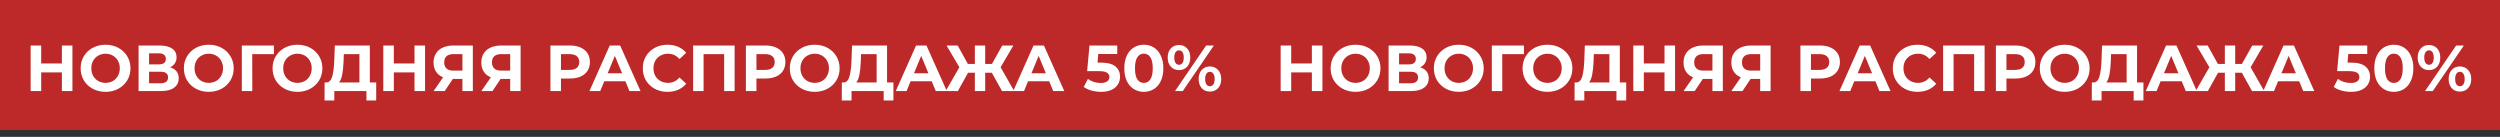
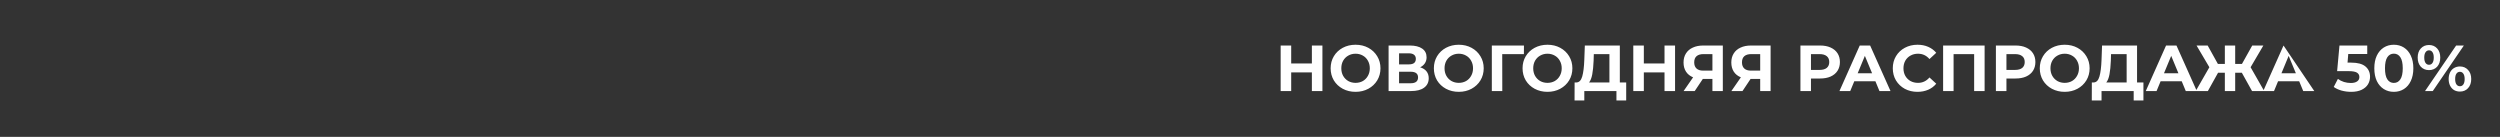
<svg xmlns="http://www.w3.org/2000/svg" width="347" height="19" viewBox="0 0 347 19" fill="none">
  <rect x="0" y="0" width="347" height="19" fill="#333333" stroke="none" />
-   <rect width="173.5" height="18.044" fill="#BD2929" />
-   <path d="M10.052 6.318V12.638H8.589V10.047H5.718V12.638H4.255V6.318H5.718V8.81H8.589V6.318H10.052ZM14.651 12.747C13.995 12.747 13.402 12.605 12.873 12.322C12.349 12.039 11.937 11.651 11.636 11.158C11.341 10.658 11.193 10.098 11.193 9.478C11.193 8.858 11.341 8.301 11.636 7.808C11.937 7.308 12.349 6.917 12.873 6.634C13.402 6.351 13.995 6.21 14.651 6.21C15.307 6.21 15.897 6.351 16.421 6.634C16.945 6.917 17.357 7.308 17.658 7.808C17.959 8.301 18.11 8.858 18.11 9.478C18.11 10.098 17.959 10.658 17.658 11.158C17.357 11.651 16.945 12.039 16.421 12.322C15.897 12.605 15.307 12.747 14.651 12.747ZM14.651 11.501C15.025 11.501 15.362 11.416 15.663 11.248C15.964 11.073 16.198 10.832 16.367 10.525C16.541 10.219 16.629 9.869 16.629 9.478C16.629 9.087 16.541 8.738 16.367 8.431C16.198 8.124 15.964 7.886 15.663 7.717C15.362 7.543 15.025 7.456 14.651 7.456C14.278 7.456 13.941 7.543 13.64 7.717C13.339 7.886 13.101 8.124 12.927 8.431C12.758 8.738 12.674 9.087 12.674 9.478C12.674 9.869 12.758 10.219 12.927 10.525C13.101 10.832 13.339 11.073 13.64 11.248C13.941 11.416 14.278 11.501 14.651 11.501ZM23.615 9.343C24.001 9.457 24.296 9.644 24.5 9.902C24.705 10.161 24.807 10.48 24.807 10.86C24.807 11.419 24.594 11.856 24.166 12.169C23.745 12.482 23.14 12.638 22.351 12.638H19.236V6.318H22.18C22.914 6.318 23.486 6.459 23.895 6.742C24.305 7.025 24.509 7.429 24.509 7.952C24.509 8.265 24.431 8.542 24.274 8.783C24.118 9.018 23.898 9.204 23.615 9.343ZM20.69 8.936H22.053C22.372 8.936 22.613 8.873 22.776 8.747C22.938 8.614 23.02 8.422 23.02 8.169C23.02 7.922 22.935 7.732 22.767 7.6C22.604 7.468 22.366 7.401 22.053 7.401H20.69V8.936ZM22.297 11.555C22.983 11.555 23.326 11.284 23.326 10.742C23.326 10.219 22.983 9.957 22.297 9.957H20.69V11.555H22.297ZM28.98 12.747C28.324 12.747 27.731 12.605 27.201 12.322C26.677 12.039 26.265 11.651 25.964 11.158C25.669 10.658 25.522 10.098 25.522 9.478C25.522 8.858 25.669 8.301 25.964 7.808C26.265 7.308 26.677 6.917 27.201 6.634C27.731 6.351 28.324 6.21 28.98 6.21C29.636 6.21 30.226 6.351 30.749 6.634C31.273 6.917 31.685 7.308 31.986 7.808C32.287 8.301 32.438 8.858 32.438 9.478C32.438 10.098 32.287 10.658 31.986 11.158C31.685 11.651 31.273 12.039 30.749 12.322C30.226 12.605 29.636 12.747 28.98 12.747ZM28.98 11.501C29.353 11.501 29.69 11.416 29.991 11.248C30.292 11.073 30.527 10.832 30.695 10.525C30.87 10.219 30.957 9.869 30.957 9.478C30.957 9.087 30.87 8.738 30.695 8.431C30.527 8.124 30.292 7.886 29.991 7.717C29.69 7.543 29.353 7.456 28.98 7.456C28.607 7.456 28.269 7.543 27.968 7.717C27.668 7.886 27.43 8.124 27.255 8.431C27.087 8.738 27.002 9.087 27.002 9.478C27.002 9.869 27.087 10.219 27.255 10.525C27.43 10.832 27.668 11.073 27.968 11.248C28.269 11.416 28.607 11.501 28.98 11.501ZM38.016 7.51H35.009L35.018 12.638H33.565V6.318H38.025L38.016 7.51ZM41.289 12.747C40.633 12.747 40.04 12.605 39.51 12.322C38.986 12.039 38.574 11.651 38.273 11.158C37.978 10.658 37.831 10.098 37.831 9.478C37.831 8.858 37.978 8.301 38.273 7.808C38.574 7.308 38.986 6.917 39.51 6.634C40.04 6.351 40.633 6.21 41.289 6.21C41.945 6.21 42.535 6.351 43.059 6.634C43.582 6.917 43.995 7.308 44.295 7.808C44.596 8.301 44.747 8.858 44.747 9.478C44.747 10.098 44.596 10.658 44.295 11.158C43.995 11.651 43.582 12.039 43.059 12.322C42.535 12.605 41.945 12.747 41.289 12.747ZM41.289 11.501C41.662 11.501 41.999 11.416 42.3 11.248C42.601 11.073 42.836 10.832 43.004 10.525C43.179 10.219 43.266 9.869 43.266 9.478C43.266 9.087 43.179 8.738 43.004 8.431C42.836 8.124 42.601 7.886 42.3 7.717C41.999 7.543 41.662 7.456 41.289 7.456C40.916 7.456 40.579 7.543 40.278 7.717C39.977 7.886 39.739 8.124 39.564 8.431C39.396 8.738 39.312 9.087 39.312 9.478C39.312 9.869 39.396 10.219 39.564 10.525C39.739 10.832 39.977 11.073 40.278 11.248C40.579 11.416 40.916 11.501 41.289 11.501ZM52.216 11.446V13.947H50.862V12.638H46.402V13.947H45.047L45.056 11.446H45.309C45.688 11.434 45.956 11.158 46.113 10.616C46.269 10.074 46.366 9.301 46.402 8.295L46.474 6.318H51.332V11.446H52.216ZM47.693 8.431C47.663 9.183 47.599 9.815 47.503 10.327C47.407 10.832 47.26 11.206 47.061 11.446H49.887V7.51H47.72L47.693 8.431ZM58.998 6.318V12.638H57.535V10.047H54.664V12.638H53.201V6.318H54.664V8.81H57.535V6.318H58.998ZM65.629 6.318V12.638H64.184V10.959H62.847L61.728 12.638H60.184L61.502 10.733C61.075 10.559 60.747 10.297 60.518 9.948C60.289 9.592 60.175 9.168 60.175 8.675C60.175 8.187 60.286 7.769 60.509 7.419C60.732 7.064 61.048 6.793 61.457 6.607C61.866 6.414 62.348 6.318 62.902 6.318H65.629ZM62.938 7.51C62.523 7.51 62.203 7.606 61.981 7.799C61.764 7.991 61.656 8.277 61.656 8.656C61.656 9.024 61.761 9.307 61.972 9.505C62.182 9.704 62.492 9.803 62.902 9.803H64.184V7.51H62.938ZM72.259 6.318V12.638H70.815V10.959H69.478L68.359 12.638H66.815L68.133 10.733C67.706 10.559 67.377 10.297 67.149 9.948C66.92 9.592 66.806 9.168 66.806 8.675C66.806 8.187 66.917 7.769 67.14 7.419C67.362 7.064 67.678 6.793 68.088 6.607C68.497 6.414 68.979 6.318 69.532 6.318H72.259ZM69.569 7.51C69.153 7.51 68.834 7.606 68.612 7.799C68.395 7.991 68.286 8.277 68.286 8.656C68.286 9.024 68.392 9.307 68.602 9.505C68.813 9.704 69.123 9.803 69.532 9.803H70.815V7.51H69.569ZM79.135 6.318C79.695 6.318 80.18 6.411 80.589 6.598C81.004 6.784 81.324 7.049 81.546 7.392C81.769 7.736 81.88 8.142 81.88 8.611C81.88 9.075 81.769 9.481 81.546 9.83C81.324 10.173 81.004 10.438 80.589 10.625C80.18 10.805 79.695 10.896 79.135 10.896H77.862V12.638H76.4V6.318H79.135ZM79.054 9.704C79.494 9.704 79.828 9.611 80.056 9.424C80.285 9.231 80.4 8.96 80.4 8.611C80.4 8.256 80.285 7.985 80.056 7.799C79.828 7.606 79.494 7.51 79.054 7.51H77.862V9.704H79.054ZM86.808 11.284H83.873L83.313 12.638H81.814L84.632 6.318H86.076L88.902 12.638H87.367L86.808 11.284ZM86.347 10.173L85.345 7.754L84.343 10.173H86.347ZM92.641 12.747C91.997 12.747 91.413 12.608 90.889 12.331C90.372 12.048 89.962 11.66 89.661 11.166C89.366 10.667 89.219 10.104 89.219 9.478C89.219 8.852 89.366 8.292 89.661 7.799C89.962 7.299 90.372 6.911 90.889 6.634C91.413 6.351 92 6.21 92.65 6.21C93.198 6.21 93.691 6.306 94.131 6.499C94.576 6.691 94.949 6.968 95.25 7.329L94.311 8.196C93.884 7.702 93.354 7.456 92.722 7.456C92.331 7.456 91.982 7.543 91.675 7.717C91.368 7.886 91.127 8.124 90.953 8.431C90.784 8.738 90.7 9.087 90.7 9.478C90.7 9.869 90.784 10.219 90.953 10.525C91.127 10.832 91.368 11.073 91.675 11.248C91.982 11.416 92.331 11.501 92.722 11.501C93.354 11.501 93.884 11.251 94.311 10.751L95.25 11.618C94.949 11.985 94.576 12.265 94.131 12.458C93.685 12.65 93.189 12.747 92.641 12.747ZM101.964 6.318V12.638H100.511V7.51H97.657V12.638H96.204V6.318H101.964ZM106.267 6.318C106.827 6.318 107.311 6.411 107.72 6.598C108.136 6.784 108.455 7.049 108.678 7.392C108.9 7.736 109.012 8.142 109.012 8.611C109.012 9.075 108.9 9.481 108.678 9.83C108.455 10.173 108.136 10.438 107.72 10.625C107.311 10.805 106.827 10.896 106.267 10.896H104.994V12.638H103.531V6.318H106.267ZM106.185 9.704C106.625 9.704 106.959 9.611 107.188 9.424C107.416 9.231 107.531 8.96 107.531 8.611C107.531 8.256 107.416 7.985 107.188 7.799C106.959 7.606 106.625 7.51 106.185 7.51H104.994V9.704H106.185ZM113.08 12.747C112.424 12.747 111.831 12.605 111.302 12.322C110.778 12.039 110.366 11.651 110.065 11.158C109.77 10.658 109.622 10.098 109.622 9.478C109.622 8.858 109.77 8.301 110.065 7.808C110.366 7.308 110.778 6.917 111.302 6.634C111.831 6.351 112.424 6.21 113.08 6.21C113.736 6.21 114.326 6.351 114.85 6.634C115.374 6.917 115.786 7.308 116.087 7.808C116.388 8.301 116.539 8.858 116.539 9.478C116.539 10.098 116.388 10.658 116.087 11.158C115.786 11.651 115.374 12.039 114.85 12.322C114.326 12.605 113.736 12.747 113.08 12.747ZM113.08 11.501C113.454 11.501 113.791 11.416 114.092 11.248C114.393 11.073 114.627 10.832 114.796 10.525C114.97 10.219 115.058 9.869 115.058 9.478C115.058 9.087 114.97 8.738 114.796 8.431C114.627 8.124 114.393 7.886 114.092 7.717C113.791 7.543 113.454 7.456 113.08 7.456C112.707 7.456 112.37 7.543 112.069 7.717C111.768 7.886 111.53 8.124 111.356 8.431C111.187 8.738 111.103 9.087 111.103 9.478C111.103 9.869 111.187 10.219 111.356 10.525C111.53 10.832 111.768 11.073 112.069 11.248C112.37 11.416 112.707 11.501 113.08 11.501ZM124.008 11.446V13.947H122.654V12.638H118.193V13.947H116.839L116.848 11.446H117.101C117.48 11.434 117.748 11.158 117.904 10.616C118.061 10.074 118.157 9.301 118.193 8.295L118.265 6.318H123.123V11.446H124.008ZM119.484 8.431C119.454 9.183 119.391 9.815 119.295 10.327C119.198 10.832 119.051 11.206 118.852 11.446H121.678V7.51H119.511L119.484 8.431ZM129.325 11.284H126.391L125.831 12.638H124.332L127.149 6.318H128.594L131.42 12.638H129.885L129.325 11.284ZM128.865 10.173L127.863 7.754L126.86 10.173H128.865ZM137.665 10.092H136.744V12.638H135.309V10.092H134.37L132.952 12.638H131.264L133.16 9.334L131.381 6.318H132.925L134.343 8.873H135.309V6.318H136.744V8.873H137.683L139.11 6.318H140.654L138.884 9.334L140.771 12.638H139.083L137.665 10.092ZM145.629 11.284H142.694L142.134 12.638H140.636L143.453 6.318H144.897L147.723 12.638H146.188L145.629 11.284ZM145.168 10.173L144.166 7.754L143.164 10.173H145.168ZM152.852 8.693C153.743 8.693 154.399 8.87 154.821 9.225C155.248 9.58 155.462 10.056 155.462 10.652C155.462 11.037 155.365 11.389 155.173 11.708C154.98 12.021 154.685 12.274 154.288 12.467C153.897 12.653 153.412 12.747 152.834 12.747C152.389 12.747 151.949 12.689 151.516 12.575C151.089 12.455 150.724 12.286 150.423 12.069L151.001 10.95C151.242 11.13 151.519 11.272 151.832 11.374C152.145 11.47 152.467 11.519 152.798 11.519C153.165 11.519 153.454 11.446 153.665 11.302C153.876 11.158 153.981 10.956 153.981 10.697C153.981 10.426 153.869 10.222 153.647 10.083C153.43 9.945 153.051 9.875 152.509 9.875H150.893L151.218 6.318H155.073V7.492H152.437L152.338 8.693H152.852ZM158.764 12.747C158.24 12.747 157.774 12.617 157.364 12.358C156.955 12.1 156.633 11.726 156.398 11.239C156.169 10.745 156.055 10.158 156.055 9.478C156.055 8.798 156.169 8.214 156.398 7.726C156.633 7.233 156.955 6.857 157.364 6.598C157.774 6.339 158.24 6.21 158.764 6.21C159.287 6.21 159.754 6.339 160.163 6.598C160.573 6.857 160.892 7.233 161.12 7.726C161.355 8.214 161.472 8.798 161.472 9.478C161.472 10.158 161.355 10.745 161.12 11.239C160.892 11.726 160.573 12.1 160.163 12.358C159.754 12.617 159.287 12.747 158.764 12.747ZM158.764 11.51C159.149 11.51 159.45 11.344 159.667 11.013C159.889 10.682 160.001 10.17 160.001 9.478C160.001 8.786 159.889 8.274 159.667 7.943C159.45 7.612 159.149 7.447 158.764 7.447C158.385 7.447 158.084 7.612 157.861 7.943C157.644 8.274 157.536 8.786 157.536 9.478C157.536 10.17 157.644 10.682 157.861 11.013C158.084 11.344 158.385 11.51 158.764 11.51ZM163.646 9.731C163.182 9.731 162.803 9.574 162.508 9.261C162.219 8.942 162.075 8.518 162.075 7.988C162.075 7.459 162.219 7.037 162.508 6.724C162.803 6.405 163.182 6.246 163.646 6.246C164.109 6.246 164.486 6.405 164.775 6.724C165.063 7.037 165.208 7.459 165.208 7.988C165.208 8.518 165.063 8.942 164.775 9.261C164.486 9.574 164.109 9.731 163.646 9.731ZM167.411 6.318H168.485L164.17 12.638H163.095L167.411 6.318ZM163.646 8.991C163.851 8.991 164.01 8.906 164.124 8.738C164.245 8.569 164.305 8.319 164.305 7.988C164.305 7.657 164.245 7.407 164.124 7.239C164.01 7.07 163.851 6.986 163.646 6.986C163.447 6.986 163.288 7.073 163.167 7.248C163.047 7.416 162.987 7.663 162.987 7.988C162.987 8.313 163.047 8.563 163.167 8.738C163.288 8.906 163.447 8.991 163.646 8.991ZM167.935 12.71C167.634 12.71 167.363 12.641 167.122 12.503C166.887 12.358 166.704 12.154 166.571 11.889C166.439 11.624 166.373 11.317 166.373 10.968C166.373 10.619 166.439 10.312 166.571 10.047C166.704 9.782 166.887 9.58 167.122 9.442C167.363 9.298 167.634 9.225 167.935 9.225C168.398 9.225 168.774 9.385 169.063 9.704C169.358 10.017 169.506 10.438 169.506 10.968C169.506 11.498 169.358 11.922 169.063 12.241C168.774 12.554 168.398 12.71 167.935 12.71ZM167.935 11.97C168.139 11.97 168.299 11.886 168.413 11.717C168.534 11.543 168.594 11.293 168.594 10.968C168.594 10.643 168.534 10.396 168.413 10.227C168.299 10.053 168.139 9.966 167.935 9.966C167.736 9.966 167.577 10.05 167.456 10.219C167.336 10.387 167.276 10.637 167.276 10.968C167.276 11.299 167.336 11.549 167.456 11.717C167.577 11.886 167.736 11.97 167.935 11.97Z" fill="white" />
-   <rect x="173.5" width="173.5" height="18.044" fill="#BD2929" />
-   <path d="M183.552 6.318V12.638H182.089V10.047H179.218V12.638H177.755V6.318H179.218V8.81H182.089V6.318H183.552ZM188.151 12.747C187.495 12.747 186.902 12.605 186.373 12.322C185.849 12.039 185.437 11.651 185.136 11.158C184.841 10.658 184.693 10.098 184.693 9.478C184.693 8.858 184.841 8.301 185.136 7.808C185.437 7.308 185.849 6.917 186.373 6.634C186.902 6.351 187.495 6.21 188.151 6.21C188.808 6.21 189.397 6.351 189.921 6.634C190.445 6.917 190.857 7.308 191.158 7.808C191.459 8.301 191.61 8.858 191.61 9.478C191.61 10.098 191.459 10.658 191.158 11.158C190.857 11.651 190.445 12.039 189.921 12.322C189.397 12.605 188.808 12.747 188.151 12.747ZM188.151 11.501C188.525 11.501 188.862 11.416 189.163 11.248C189.464 11.073 189.698 10.832 189.867 10.525C190.041 10.219 190.129 9.869 190.129 9.478C190.129 9.087 190.041 8.738 189.867 8.431C189.698 8.124 189.464 7.886 189.163 7.717C188.862 7.543 188.525 7.456 188.151 7.456C187.778 7.456 187.441 7.543 187.14 7.717C186.839 7.886 186.601 8.124 186.427 8.431C186.258 8.738 186.174 9.087 186.174 9.478C186.174 9.869 186.258 10.219 186.427 10.525C186.601 10.832 186.839 11.073 187.14 11.248C187.441 11.416 187.778 11.501 188.151 11.501ZM197.115 9.343C197.501 9.457 197.796 9.644 198 9.902C198.205 10.161 198.307 10.48 198.307 10.86C198.307 11.419 198.094 11.856 197.666 12.169C197.245 12.482 196.64 12.638 195.851 12.638H192.736V6.318H195.68C196.414 6.318 196.986 6.459 197.395 6.742C197.805 7.025 198.009 7.429 198.009 7.952C198.009 8.265 197.931 8.542 197.775 8.783C197.618 9.018 197.398 9.204 197.115 9.343ZM194.19 8.936H195.553C195.872 8.936 196.113 8.873 196.276 8.747C196.438 8.614 196.519 8.422 196.519 8.169C196.519 7.922 196.435 7.732 196.267 7.6C196.104 7.468 195.866 7.401 195.553 7.401H194.19V8.936ZM195.797 11.555C196.483 11.555 196.826 11.284 196.826 10.742C196.826 10.219 196.483 9.957 195.797 9.957H194.19V11.555H195.797ZM202.48 12.747C201.824 12.747 201.231 12.605 200.701 12.322C200.177 12.039 199.765 11.651 199.464 11.158C199.169 10.658 199.022 10.098 199.022 9.478C199.022 8.858 199.169 8.301 199.464 7.808C199.765 7.308 200.177 6.917 200.701 6.634C201.231 6.351 201.824 6.21 202.48 6.21C203.136 6.21 203.726 6.351 204.249 6.634C204.773 6.917 205.185 7.308 205.486 7.808C205.787 8.301 205.938 8.858 205.938 9.478C205.938 10.098 205.787 10.658 205.486 11.158C205.185 11.651 204.773 12.039 204.249 12.322C203.726 12.605 203.136 12.747 202.48 12.747ZM202.48 11.501C202.853 11.501 203.19 11.416 203.491 11.248C203.792 11.073 204.027 10.832 204.195 10.525C204.37 10.219 204.457 9.869 204.457 9.478C204.457 9.087 204.37 8.738 204.195 8.431C204.027 8.124 203.792 7.886 203.491 7.717C203.19 7.543 202.853 7.456 202.48 7.456C202.107 7.456 201.769 7.543 201.468 7.717C201.167 7.886 200.93 8.124 200.755 8.431C200.587 8.738 200.502 9.087 200.502 9.478C200.502 9.869 200.587 10.219 200.755 10.525C200.93 10.832 201.167 11.073 201.468 11.248C201.769 11.416 202.107 11.501 202.48 11.501ZM211.516 7.51H208.509L208.518 12.638H207.065V6.318H211.525L211.516 7.51ZM214.789 12.747C214.133 12.747 213.54 12.605 213.01 12.322C212.486 12.039 212.074 11.651 211.773 11.158C211.478 10.658 211.331 10.098 211.331 9.478C211.331 8.858 211.478 8.301 211.773 7.808C212.074 7.308 212.486 6.917 213.01 6.634C213.54 6.351 214.133 6.21 214.789 6.21C215.445 6.21 216.035 6.351 216.559 6.634C217.082 6.917 217.495 7.308 217.796 7.808C218.096 8.301 218.247 8.858 218.247 9.478C218.247 10.098 218.096 10.658 217.796 11.158C217.495 11.651 217.082 12.039 216.559 12.322C216.035 12.605 215.445 12.747 214.789 12.747ZM214.789 11.501C215.162 11.501 215.499 11.416 215.8 11.248C216.101 11.073 216.336 10.832 216.504 10.525C216.679 10.219 216.766 9.869 216.766 9.478C216.766 9.087 216.679 8.738 216.504 8.431C216.336 8.124 216.101 7.886 215.8 7.717C215.499 7.543 215.162 7.456 214.789 7.456C214.416 7.456 214.079 7.543 213.778 7.717C213.477 7.886 213.239 8.124 213.064 8.431C212.896 8.738 212.811 9.087 212.811 9.478C212.811 9.869 212.896 10.219 213.064 10.525C213.239 10.832 213.477 11.073 213.778 11.248C214.079 11.416 214.416 11.501 214.789 11.501ZM225.716 11.446V13.947H224.362V12.638H219.902V13.947H218.547L218.556 11.446H218.809C219.188 11.434 219.456 11.158 219.613 10.616C219.769 10.074 219.866 9.301 219.902 8.295L219.974 6.318H224.832V11.446H225.716ZM221.193 8.431C221.163 9.183 221.1 9.815 221.003 10.327C220.907 10.832 220.759 11.206 220.561 11.446H223.387V7.51H221.22L221.193 8.431ZM232.498 6.318V12.638H231.035V10.047H228.164V12.638H226.701V6.318H228.164V8.81H231.035V6.318H232.498ZM239.128 6.318V12.638H237.684V10.959H236.348L235.228 12.638H233.684L235.002 10.733C234.575 10.559 234.247 10.297 234.018 9.948C233.789 9.592 233.675 9.168 233.675 8.675C233.675 8.187 233.786 7.769 234.009 7.419C234.232 7.064 234.548 6.793 234.957 6.607C235.366 6.414 235.848 6.318 236.402 6.318H239.128ZM236.438 7.51C236.022 7.51 235.703 7.606 235.481 7.799C235.264 7.991 235.156 8.277 235.156 8.656C235.156 9.024 235.261 9.307 235.472 9.505C235.682 9.704 235.992 9.803 236.402 9.803H237.684V7.51H236.438ZM245.759 6.318V12.638H244.315V10.959H242.978L241.859 12.638H240.315L241.633 10.733C241.206 10.559 240.877 10.297 240.649 9.948C240.42 9.592 240.306 9.168 240.306 8.675C240.306 8.187 240.417 7.769 240.64 7.419C240.862 7.064 241.178 6.793 241.588 6.607C241.997 6.414 242.479 6.318 243.032 6.318H245.759ZM243.069 7.51C242.653 7.51 242.334 7.606 242.111 7.799C241.895 7.991 241.786 8.277 241.786 8.656C241.786 9.024 241.892 9.307 242.102 9.505C242.313 9.704 242.623 9.803 243.032 9.803H244.315V7.51H243.069ZM252.636 6.318C253.195 6.318 253.68 6.411 254.089 6.598C254.505 6.784 254.824 7.049 255.046 7.392C255.269 7.736 255.38 8.142 255.38 8.611C255.38 9.075 255.269 9.481 255.046 9.83C254.824 10.173 254.505 10.438 254.089 10.625C253.68 10.805 253.195 10.896 252.636 10.896H251.362V12.638H249.9V6.318H252.636ZM252.554 9.704C252.994 9.704 253.328 9.611 253.556 9.424C253.785 9.231 253.9 8.96 253.9 8.611C253.9 8.256 253.785 7.985 253.556 7.799C253.328 7.606 252.994 7.51 252.554 7.51H251.362V9.704H252.554ZM260.308 11.284H257.373L256.813 12.638H255.315L258.132 6.318H259.576L262.402 12.638H260.867L260.308 11.284ZM259.847 10.173L258.845 7.754L257.843 10.173H259.847ZM266.141 12.747C265.497 12.747 264.913 12.608 264.389 12.331C263.872 12.048 263.462 11.66 263.161 11.166C262.866 10.667 262.719 10.104 262.719 9.478C262.719 8.852 262.866 8.292 263.161 7.799C263.462 7.299 263.872 6.911 264.389 6.634C264.913 6.351 265.5 6.21 266.15 6.21C266.698 6.21 267.191 6.306 267.631 6.499C268.076 6.691 268.449 6.968 268.75 7.329L267.811 8.196C267.384 7.702 266.854 7.456 266.222 7.456C265.831 7.456 265.482 7.543 265.175 7.717C264.868 7.886 264.627 8.124 264.453 8.431C264.284 8.738 264.2 9.087 264.2 9.478C264.2 9.869 264.284 10.219 264.453 10.525C264.627 10.832 264.868 11.073 265.175 11.248C265.482 11.416 265.831 11.501 266.222 11.501C266.854 11.501 267.384 11.251 267.811 10.751L268.75 11.618C268.449 11.985 268.076 12.265 267.631 12.458C267.185 12.65 266.689 12.747 266.141 12.747ZM275.464 6.318V12.638H274.011V7.51H271.157V12.638H269.704V6.318H275.464ZM279.767 6.318C280.327 6.318 280.811 6.411 281.22 6.598C281.636 6.784 281.955 7.049 282.178 7.392C282.4 7.736 282.512 8.142 282.512 8.611C282.512 9.075 282.4 9.481 282.178 9.83C281.955 10.173 281.636 10.438 281.22 10.625C280.811 10.805 280.327 10.896 279.767 10.896H278.494V12.638H277.031V6.318H279.767ZM279.685 9.704C280.125 9.704 280.459 9.611 280.688 9.424C280.916 9.231 281.031 8.96 281.031 8.611C281.031 8.256 280.916 7.985 280.688 7.799C280.459 7.606 280.125 7.51 279.685 7.51H278.494V9.704H279.685ZM286.58 12.747C285.924 12.747 285.331 12.605 284.802 12.322C284.278 12.039 283.866 11.651 283.565 11.158C283.27 10.658 283.122 10.098 283.122 9.478C283.122 8.858 283.27 8.301 283.565 7.808C283.866 7.308 284.278 6.917 284.802 6.634C285.331 6.351 285.924 6.21 286.58 6.21C287.236 6.21 287.826 6.351 288.35 6.634C288.874 6.917 289.286 7.308 289.587 7.808C289.888 8.301 290.039 8.858 290.039 9.478C290.039 10.098 289.888 10.658 289.587 11.158C289.286 11.651 288.874 12.039 288.35 12.322C287.826 12.605 287.236 12.747 286.58 12.747ZM286.58 11.501C286.954 11.501 287.291 11.416 287.592 11.248C287.893 11.073 288.127 10.832 288.296 10.525C288.47 10.219 288.558 9.869 288.558 9.478C288.558 9.087 288.47 8.738 288.296 8.431C288.127 8.124 287.893 7.886 287.592 7.717C287.291 7.543 286.954 7.456 286.58 7.456C286.207 7.456 285.87 7.543 285.569 7.717C285.268 7.886 285.03 8.124 284.856 8.431C284.687 8.738 284.603 9.087 284.603 9.478C284.603 9.869 284.687 10.219 284.856 10.525C285.03 10.832 285.268 11.073 285.569 11.248C285.87 11.416 286.207 11.501 286.58 11.501ZM297.508 11.446V13.947H296.154V12.638H291.693V13.947H290.339L290.348 11.446H290.601C290.98 11.434 291.248 11.158 291.404 10.616C291.561 10.074 291.657 9.301 291.693 8.295L291.765 6.318H296.623V11.446H297.508ZM292.984 8.431C292.954 9.183 292.891 9.815 292.795 10.327C292.698 10.832 292.551 11.206 292.352 11.446H295.178V7.51H293.011L292.984 8.431ZM302.825 11.284H299.891L299.331 12.638H297.832L300.649 6.318H302.094L304.92 12.638H303.385L302.825 11.284ZM302.365 10.173L301.363 7.754L300.36 10.173H302.365ZM311.165 10.092H310.244V12.638H308.809V10.092H307.87L306.452 12.638H304.764L306.66 9.334L304.881 6.318H306.425L307.843 8.873H308.809V6.318H310.244V8.873H311.183L312.61 6.318H314.154L312.384 9.334L314.271 12.638H312.583L311.165 10.092ZM319.129 11.284H316.194L315.634 12.638H314.136L316.953 6.318H318.397L321.223 12.638H319.688L319.129 11.284ZM318.668 10.173L317.666 7.754L316.664 10.173H318.668ZM326.352 8.693C327.243 8.693 327.899 8.87 328.321 9.225C328.748 9.58 328.962 10.056 328.962 10.652C328.962 11.037 328.865 11.389 328.673 11.708C328.48 12.021 328.185 12.274 327.788 12.467C327.397 12.653 326.912 12.747 326.334 12.747C325.889 12.747 325.449 12.689 325.016 12.575C324.589 12.455 324.224 12.286 323.923 12.069L324.501 10.95C324.742 11.13 325.019 11.272 325.332 11.374C325.645 11.47 325.967 11.519 326.298 11.519C326.665 11.519 326.954 11.446 327.165 11.302C327.376 11.158 327.481 10.956 327.481 10.697C327.481 10.426 327.369 10.222 327.147 10.083C326.93 9.945 326.551 9.875 326.009 9.875H324.393L324.718 6.318H328.573V7.492H325.937L325.838 8.693H326.352ZM332.264 12.747C331.74 12.747 331.274 12.617 330.864 12.358C330.455 12.1 330.133 11.726 329.898 11.239C329.669 10.745 329.555 10.158 329.555 9.478C329.555 8.798 329.669 8.214 329.898 7.726C330.133 7.233 330.455 6.857 330.864 6.598C331.274 6.339 331.74 6.21 332.264 6.21C332.787 6.21 333.254 6.339 333.663 6.598C334.073 6.857 334.392 7.233 334.62 7.726C334.855 8.214 334.972 8.798 334.972 9.478C334.972 10.158 334.855 10.745 334.62 11.239C334.392 11.726 334.073 12.1 333.663 12.358C333.254 12.617 332.787 12.747 332.264 12.747ZM332.264 11.51C332.649 11.51 332.95 11.344 333.167 11.013C333.389 10.682 333.501 10.17 333.501 9.478C333.501 8.786 333.389 8.274 333.167 7.943C332.95 7.612 332.649 7.447 332.264 7.447C331.885 7.447 331.584 7.612 331.361 7.943C331.144 8.274 331.036 8.786 331.036 9.478C331.036 10.17 331.144 10.682 331.361 11.013C331.584 11.344 331.885 11.51 332.264 11.51ZM337.146 9.731C336.682 9.731 336.303 9.574 336.008 9.261C335.719 8.942 335.575 8.518 335.575 7.988C335.575 7.459 335.719 7.037 336.008 6.724C336.303 6.405 336.682 6.246 337.146 6.246C337.609 6.246 337.986 6.405 338.275 6.724C338.563 7.037 338.708 7.459 338.708 7.988C338.708 8.518 338.563 8.942 338.275 9.261C337.986 9.574 337.609 9.731 337.146 9.731ZM340.911 6.318H341.985L337.67 12.638H336.595L340.911 6.318ZM337.146 8.991C337.351 8.991 337.51 8.906 337.624 8.738C337.745 8.569 337.805 8.319 337.805 7.988C337.805 7.657 337.745 7.407 337.624 7.239C337.51 7.07 337.351 6.986 337.146 6.986C336.947 6.986 336.788 7.073 336.667 7.248C336.547 7.416 336.487 7.663 336.487 7.988C336.487 8.313 336.547 8.563 336.667 8.738C336.788 8.906 336.947 8.991 337.146 8.991ZM341.435 12.71C341.134 12.71 340.863 12.641 340.622 12.503C340.387 12.358 340.204 12.154 340.071 11.889C339.939 11.624 339.873 11.317 339.873 10.968C339.873 10.619 339.939 10.312 340.071 10.047C340.204 9.782 340.387 9.58 340.622 9.442C340.863 9.298 341.134 9.225 341.435 9.225C341.898 9.225 342.274 9.385 342.563 9.704C342.858 10.017 343.006 10.438 343.006 10.968C343.006 11.498 342.858 11.922 342.563 12.241C342.274 12.554 341.898 12.71 341.435 12.71ZM341.435 11.97C341.639 11.97 341.799 11.886 341.913 11.717C342.034 11.543 342.094 11.293 342.094 10.968C342.094 10.643 342.034 10.396 341.913 10.227C341.799 10.053 341.639 9.966 341.435 9.966C341.236 9.966 341.077 10.05 340.956 10.219C340.836 10.387 340.776 10.637 340.776 10.968C340.776 11.299 340.836 11.549 340.956 11.717C341.077 11.886 341.236 11.97 341.435 11.97Z" fill="white" />
+   <path d="M183.552 6.318V12.638H182.089V10.047H179.218V12.638H177.755V6.318H179.218V8.81H182.089V6.318H183.552ZM188.151 12.747C187.495 12.747 186.902 12.605 186.373 12.322C185.849 12.039 185.437 11.651 185.136 11.158C184.841 10.658 184.693 10.098 184.693 9.478C184.693 8.858 184.841 8.301 185.136 7.808C185.437 7.308 185.849 6.917 186.373 6.634C186.902 6.351 187.495 6.21 188.151 6.21C188.808 6.21 189.397 6.351 189.921 6.634C190.445 6.917 190.857 7.308 191.158 7.808C191.459 8.301 191.61 8.858 191.61 9.478C191.61 10.098 191.459 10.658 191.158 11.158C190.857 11.651 190.445 12.039 189.921 12.322C189.397 12.605 188.808 12.747 188.151 12.747ZM188.151 11.501C188.525 11.501 188.862 11.416 189.163 11.248C189.464 11.073 189.698 10.832 189.867 10.525C190.041 10.219 190.129 9.869 190.129 9.478C190.129 9.087 190.041 8.738 189.867 8.431C189.698 8.124 189.464 7.886 189.163 7.717C188.862 7.543 188.525 7.456 188.151 7.456C187.778 7.456 187.441 7.543 187.14 7.717C186.839 7.886 186.601 8.124 186.427 8.431C186.258 8.738 186.174 9.087 186.174 9.478C186.174 9.869 186.258 10.219 186.427 10.525C186.601 10.832 186.839 11.073 187.14 11.248C187.441 11.416 187.778 11.501 188.151 11.501ZM197.115 9.343C197.501 9.457 197.796 9.644 198 9.902C198.205 10.161 198.307 10.48 198.307 10.86C198.307 11.419 198.094 11.856 197.666 12.169C197.245 12.482 196.64 12.638 195.851 12.638H192.736V6.318H195.68C196.414 6.318 196.986 6.459 197.395 6.742C197.805 7.025 198.009 7.429 198.009 7.952C198.009 8.265 197.931 8.542 197.775 8.783C197.618 9.018 197.398 9.204 197.115 9.343ZM194.19 8.936H195.553C195.872 8.936 196.113 8.873 196.276 8.747C196.438 8.614 196.519 8.422 196.519 8.169C196.519 7.922 196.435 7.732 196.267 7.6C196.104 7.468 195.866 7.401 195.553 7.401H194.19V8.936ZM195.797 11.555C196.483 11.555 196.826 11.284 196.826 10.742C196.826 10.219 196.483 9.957 195.797 9.957H194.19V11.555H195.797ZM202.48 12.747C201.824 12.747 201.231 12.605 200.701 12.322C200.177 12.039 199.765 11.651 199.464 11.158C199.169 10.658 199.022 10.098 199.022 9.478C199.022 8.858 199.169 8.301 199.464 7.808C199.765 7.308 200.177 6.917 200.701 6.634C201.231 6.351 201.824 6.21 202.48 6.21C203.136 6.21 203.726 6.351 204.249 6.634C204.773 6.917 205.185 7.308 205.486 7.808C205.787 8.301 205.938 8.858 205.938 9.478C205.938 10.098 205.787 10.658 205.486 11.158C205.185 11.651 204.773 12.039 204.249 12.322C203.726 12.605 203.136 12.747 202.48 12.747ZM202.48 11.501C202.853 11.501 203.19 11.416 203.491 11.248C203.792 11.073 204.027 10.832 204.195 10.525C204.37 10.219 204.457 9.869 204.457 9.478C204.457 9.087 204.37 8.738 204.195 8.431C204.027 8.124 203.792 7.886 203.491 7.717C203.19 7.543 202.853 7.456 202.48 7.456C202.107 7.456 201.769 7.543 201.468 7.717C201.167 7.886 200.93 8.124 200.755 8.431C200.587 8.738 200.502 9.087 200.502 9.478C200.502 9.869 200.587 10.219 200.755 10.525C200.93 10.832 201.167 11.073 201.468 11.248C201.769 11.416 202.107 11.501 202.48 11.501ZM211.516 7.51H208.509L208.518 12.638H207.065V6.318H211.525L211.516 7.51ZM214.789 12.747C214.133 12.747 213.54 12.605 213.01 12.322C212.486 12.039 212.074 11.651 211.773 11.158C211.478 10.658 211.331 10.098 211.331 9.478C211.331 8.858 211.478 8.301 211.773 7.808C212.074 7.308 212.486 6.917 213.01 6.634C213.54 6.351 214.133 6.21 214.789 6.21C215.445 6.21 216.035 6.351 216.559 6.634C217.082 6.917 217.495 7.308 217.796 7.808C218.096 8.301 218.247 8.858 218.247 9.478C218.247 10.098 218.096 10.658 217.796 11.158C217.495 11.651 217.082 12.039 216.559 12.322C216.035 12.605 215.445 12.747 214.789 12.747ZM214.789 11.501C215.162 11.501 215.499 11.416 215.8 11.248C216.101 11.073 216.336 10.832 216.504 10.525C216.679 10.219 216.766 9.869 216.766 9.478C216.766 9.087 216.679 8.738 216.504 8.431C216.336 8.124 216.101 7.886 215.8 7.717C215.499 7.543 215.162 7.456 214.789 7.456C214.416 7.456 214.079 7.543 213.778 7.717C213.477 7.886 213.239 8.124 213.064 8.431C212.896 8.738 212.811 9.087 212.811 9.478C212.811 9.869 212.896 10.219 213.064 10.525C213.239 10.832 213.477 11.073 213.778 11.248C214.079 11.416 214.416 11.501 214.789 11.501ZM225.716 11.446V13.947H224.362V12.638H219.902V13.947H218.547L218.556 11.446H218.809C219.188 11.434 219.456 11.158 219.613 10.616C219.769 10.074 219.866 9.301 219.902 8.295L219.974 6.318H224.832V11.446H225.716ZM221.193 8.431C221.163 9.183 221.1 9.815 221.003 10.327C220.907 10.832 220.759 11.206 220.561 11.446H223.387V7.51H221.22L221.193 8.431ZM232.498 6.318V12.638H231.035V10.047H228.164V12.638H226.701V6.318H228.164V8.81H231.035V6.318H232.498ZM239.128 6.318V12.638H237.684V10.959H236.348L235.228 12.638H233.684L235.002 10.733C234.575 10.559 234.247 10.297 234.018 9.948C233.789 9.592 233.675 9.168 233.675 8.675C233.675 8.187 233.786 7.769 234.009 7.419C234.232 7.064 234.548 6.793 234.957 6.607C235.366 6.414 235.848 6.318 236.402 6.318H239.128ZM236.438 7.51C236.022 7.51 235.703 7.606 235.481 7.799C235.264 7.991 235.156 8.277 235.156 8.656C235.156 9.024 235.261 9.307 235.472 9.505C235.682 9.704 235.992 9.803 236.402 9.803H237.684V7.51H236.438ZM245.759 6.318V12.638H244.315V10.959H242.978L241.859 12.638H240.315L241.633 10.733C241.206 10.559 240.877 10.297 240.649 9.948C240.42 9.592 240.306 9.168 240.306 8.675C240.306 8.187 240.417 7.769 240.64 7.419C240.862 7.064 241.178 6.793 241.588 6.607C241.997 6.414 242.479 6.318 243.032 6.318H245.759ZM243.069 7.51C242.653 7.51 242.334 7.606 242.111 7.799C241.895 7.991 241.786 8.277 241.786 8.656C241.786 9.024 241.892 9.307 242.102 9.505C242.313 9.704 242.623 9.803 243.032 9.803H244.315V7.51H243.069ZM252.636 6.318C253.195 6.318 253.68 6.411 254.089 6.598C254.505 6.784 254.824 7.049 255.046 7.392C255.269 7.736 255.38 8.142 255.38 8.611C255.38 9.075 255.269 9.481 255.046 9.83C254.824 10.173 254.505 10.438 254.089 10.625C253.68 10.805 253.195 10.896 252.636 10.896H251.362V12.638H249.9V6.318H252.636ZM252.554 9.704C252.994 9.704 253.328 9.611 253.556 9.424C253.785 9.231 253.9 8.96 253.9 8.611C253.9 8.256 253.785 7.985 253.556 7.799C253.328 7.606 252.994 7.51 252.554 7.51H251.362V9.704H252.554ZM260.308 11.284H257.373L256.813 12.638H255.315L258.132 6.318H259.576L262.402 12.638H260.867L260.308 11.284ZM259.847 10.173L258.845 7.754L257.843 10.173H259.847ZM266.141 12.747C265.497 12.747 264.913 12.608 264.389 12.331C263.872 12.048 263.462 11.66 263.161 11.166C262.866 10.667 262.719 10.104 262.719 9.478C262.719 8.852 262.866 8.292 263.161 7.799C263.462 7.299 263.872 6.911 264.389 6.634C264.913 6.351 265.5 6.21 266.15 6.21C266.698 6.21 267.191 6.306 267.631 6.499C268.076 6.691 268.449 6.968 268.75 7.329L267.811 8.196C267.384 7.702 266.854 7.456 266.222 7.456C265.831 7.456 265.482 7.543 265.175 7.717C264.868 7.886 264.627 8.124 264.453 8.431C264.284 8.738 264.2 9.087 264.2 9.478C264.2 9.869 264.284 10.219 264.453 10.525C264.627 10.832 264.868 11.073 265.175 11.248C265.482 11.416 265.831 11.501 266.222 11.501C266.854 11.501 267.384 11.251 267.811 10.751L268.75 11.618C268.449 11.985 268.076 12.265 267.631 12.458C267.185 12.65 266.689 12.747 266.141 12.747ZM275.464 6.318V12.638H274.011V7.51H271.157V12.638H269.704V6.318H275.464ZM279.767 6.318C280.327 6.318 280.811 6.411 281.22 6.598C281.636 6.784 281.955 7.049 282.178 7.392C282.4 7.736 282.512 8.142 282.512 8.611C282.512 9.075 282.4 9.481 282.178 9.83C281.955 10.173 281.636 10.438 281.22 10.625C280.811 10.805 280.327 10.896 279.767 10.896H278.494V12.638H277.031V6.318H279.767ZM279.685 9.704C280.125 9.704 280.459 9.611 280.688 9.424C280.916 9.231 281.031 8.96 281.031 8.611C281.031 8.256 280.916 7.985 280.688 7.799C280.459 7.606 280.125 7.51 279.685 7.51H278.494V9.704H279.685ZM286.58 12.747C285.924 12.747 285.331 12.605 284.802 12.322C284.278 12.039 283.866 11.651 283.565 11.158C283.27 10.658 283.122 10.098 283.122 9.478C283.122 8.858 283.27 8.301 283.565 7.808C283.866 7.308 284.278 6.917 284.802 6.634C285.331 6.351 285.924 6.21 286.58 6.21C287.236 6.21 287.826 6.351 288.35 6.634C288.874 6.917 289.286 7.308 289.587 7.808C289.888 8.301 290.039 8.858 290.039 9.478C290.039 10.098 289.888 10.658 289.587 11.158C289.286 11.651 288.874 12.039 288.35 12.322C287.826 12.605 287.236 12.747 286.58 12.747ZM286.58 11.501C286.954 11.501 287.291 11.416 287.592 11.248C287.893 11.073 288.127 10.832 288.296 10.525C288.47 10.219 288.558 9.869 288.558 9.478C288.558 9.087 288.47 8.738 288.296 8.431C288.127 8.124 287.893 7.886 287.592 7.717C287.291 7.543 286.954 7.456 286.58 7.456C286.207 7.456 285.87 7.543 285.569 7.717C285.268 7.886 285.03 8.124 284.856 8.431C284.687 8.738 284.603 9.087 284.603 9.478C284.603 9.869 284.687 10.219 284.856 10.525C285.03 10.832 285.268 11.073 285.569 11.248C285.87 11.416 286.207 11.501 286.58 11.501ZM297.508 11.446V13.947H296.154V12.638H291.693V13.947H290.339L290.348 11.446H290.601C290.98 11.434 291.248 11.158 291.404 10.616C291.561 10.074 291.657 9.301 291.693 8.295L291.765 6.318H296.623V11.446H297.508ZM292.984 8.431C292.954 9.183 292.891 9.815 292.795 10.327C292.698 10.832 292.551 11.206 292.352 11.446H295.178V7.51H293.011L292.984 8.431ZM302.825 11.284H299.891L299.331 12.638H297.832L300.649 6.318H302.094L304.92 12.638H303.385L302.825 11.284ZM302.365 10.173L301.363 7.754L300.36 10.173H302.365ZM311.165 10.092H310.244V12.638H308.809V10.092H307.87L306.452 12.638H304.764L306.66 9.334L304.881 6.318H306.425L307.843 8.873H308.809V6.318H310.244V8.873H311.183L312.61 6.318H314.154L312.384 9.334L314.271 12.638H312.583L311.165 10.092ZM319.129 11.284H316.194L315.634 12.638H314.136L316.953 6.318L321.223 12.638H319.688L319.129 11.284ZM318.668 10.173L317.666 7.754L316.664 10.173H318.668ZM326.352 8.693C327.243 8.693 327.899 8.87 328.321 9.225C328.748 9.58 328.962 10.056 328.962 10.652C328.962 11.037 328.865 11.389 328.673 11.708C328.48 12.021 328.185 12.274 327.788 12.467C327.397 12.653 326.912 12.747 326.334 12.747C325.889 12.747 325.449 12.689 325.016 12.575C324.589 12.455 324.224 12.286 323.923 12.069L324.501 10.95C324.742 11.13 325.019 11.272 325.332 11.374C325.645 11.47 325.967 11.519 326.298 11.519C326.665 11.519 326.954 11.446 327.165 11.302C327.376 11.158 327.481 10.956 327.481 10.697C327.481 10.426 327.369 10.222 327.147 10.083C326.93 9.945 326.551 9.875 326.009 9.875H324.393L324.718 6.318H328.573V7.492H325.937L325.838 8.693H326.352ZM332.264 12.747C331.74 12.747 331.274 12.617 330.864 12.358C330.455 12.1 330.133 11.726 329.898 11.239C329.669 10.745 329.555 10.158 329.555 9.478C329.555 8.798 329.669 8.214 329.898 7.726C330.133 7.233 330.455 6.857 330.864 6.598C331.274 6.339 331.74 6.21 332.264 6.21C332.787 6.21 333.254 6.339 333.663 6.598C334.073 6.857 334.392 7.233 334.62 7.726C334.855 8.214 334.972 8.798 334.972 9.478C334.972 10.158 334.855 10.745 334.62 11.239C334.392 11.726 334.073 12.1 333.663 12.358C333.254 12.617 332.787 12.747 332.264 12.747ZM332.264 11.51C332.649 11.51 332.95 11.344 333.167 11.013C333.389 10.682 333.501 10.17 333.501 9.478C333.501 8.786 333.389 8.274 333.167 7.943C332.95 7.612 332.649 7.447 332.264 7.447C331.885 7.447 331.584 7.612 331.361 7.943C331.144 8.274 331.036 8.786 331.036 9.478C331.036 10.17 331.144 10.682 331.361 11.013C331.584 11.344 331.885 11.51 332.264 11.51ZM337.146 9.731C336.682 9.731 336.303 9.574 336.008 9.261C335.719 8.942 335.575 8.518 335.575 7.988C335.575 7.459 335.719 7.037 336.008 6.724C336.303 6.405 336.682 6.246 337.146 6.246C337.609 6.246 337.986 6.405 338.275 6.724C338.563 7.037 338.708 7.459 338.708 7.988C338.708 8.518 338.563 8.942 338.275 9.261C337.986 9.574 337.609 9.731 337.146 9.731ZM340.911 6.318H341.985L337.67 12.638H336.595L340.911 6.318ZM337.146 8.991C337.351 8.991 337.51 8.906 337.624 8.738C337.745 8.569 337.805 8.319 337.805 7.988C337.805 7.657 337.745 7.407 337.624 7.239C337.51 7.07 337.351 6.986 337.146 6.986C336.947 6.986 336.788 7.073 336.667 7.248C336.547 7.416 336.487 7.663 336.487 7.988C336.487 8.313 336.547 8.563 336.667 8.738C336.788 8.906 336.947 8.991 337.146 8.991ZM341.435 12.71C341.134 12.71 340.863 12.641 340.622 12.503C340.387 12.358 340.204 12.154 340.071 11.889C339.939 11.624 339.873 11.317 339.873 10.968C339.873 10.619 339.939 10.312 340.071 10.047C340.204 9.782 340.387 9.58 340.622 9.442C340.863 9.298 341.134 9.225 341.435 9.225C341.898 9.225 342.274 9.385 342.563 9.704C342.858 10.017 343.006 10.438 343.006 10.968C343.006 11.498 342.858 11.922 342.563 12.241C342.274 12.554 341.898 12.71 341.435 12.71ZM341.435 11.97C341.639 11.97 341.799 11.886 341.913 11.717C342.034 11.543 342.094 11.293 342.094 10.968C342.094 10.643 342.034 10.396 341.913 10.227C341.799 10.053 341.639 9.966 341.435 9.966C341.236 9.966 341.077 10.05 340.956 10.219C340.836 10.387 340.776 10.637 340.776 10.968C340.776 11.299 340.836 11.549 340.956 11.717C341.077 11.886 341.236 11.97 341.435 11.97Z" fill="white" />
</svg>